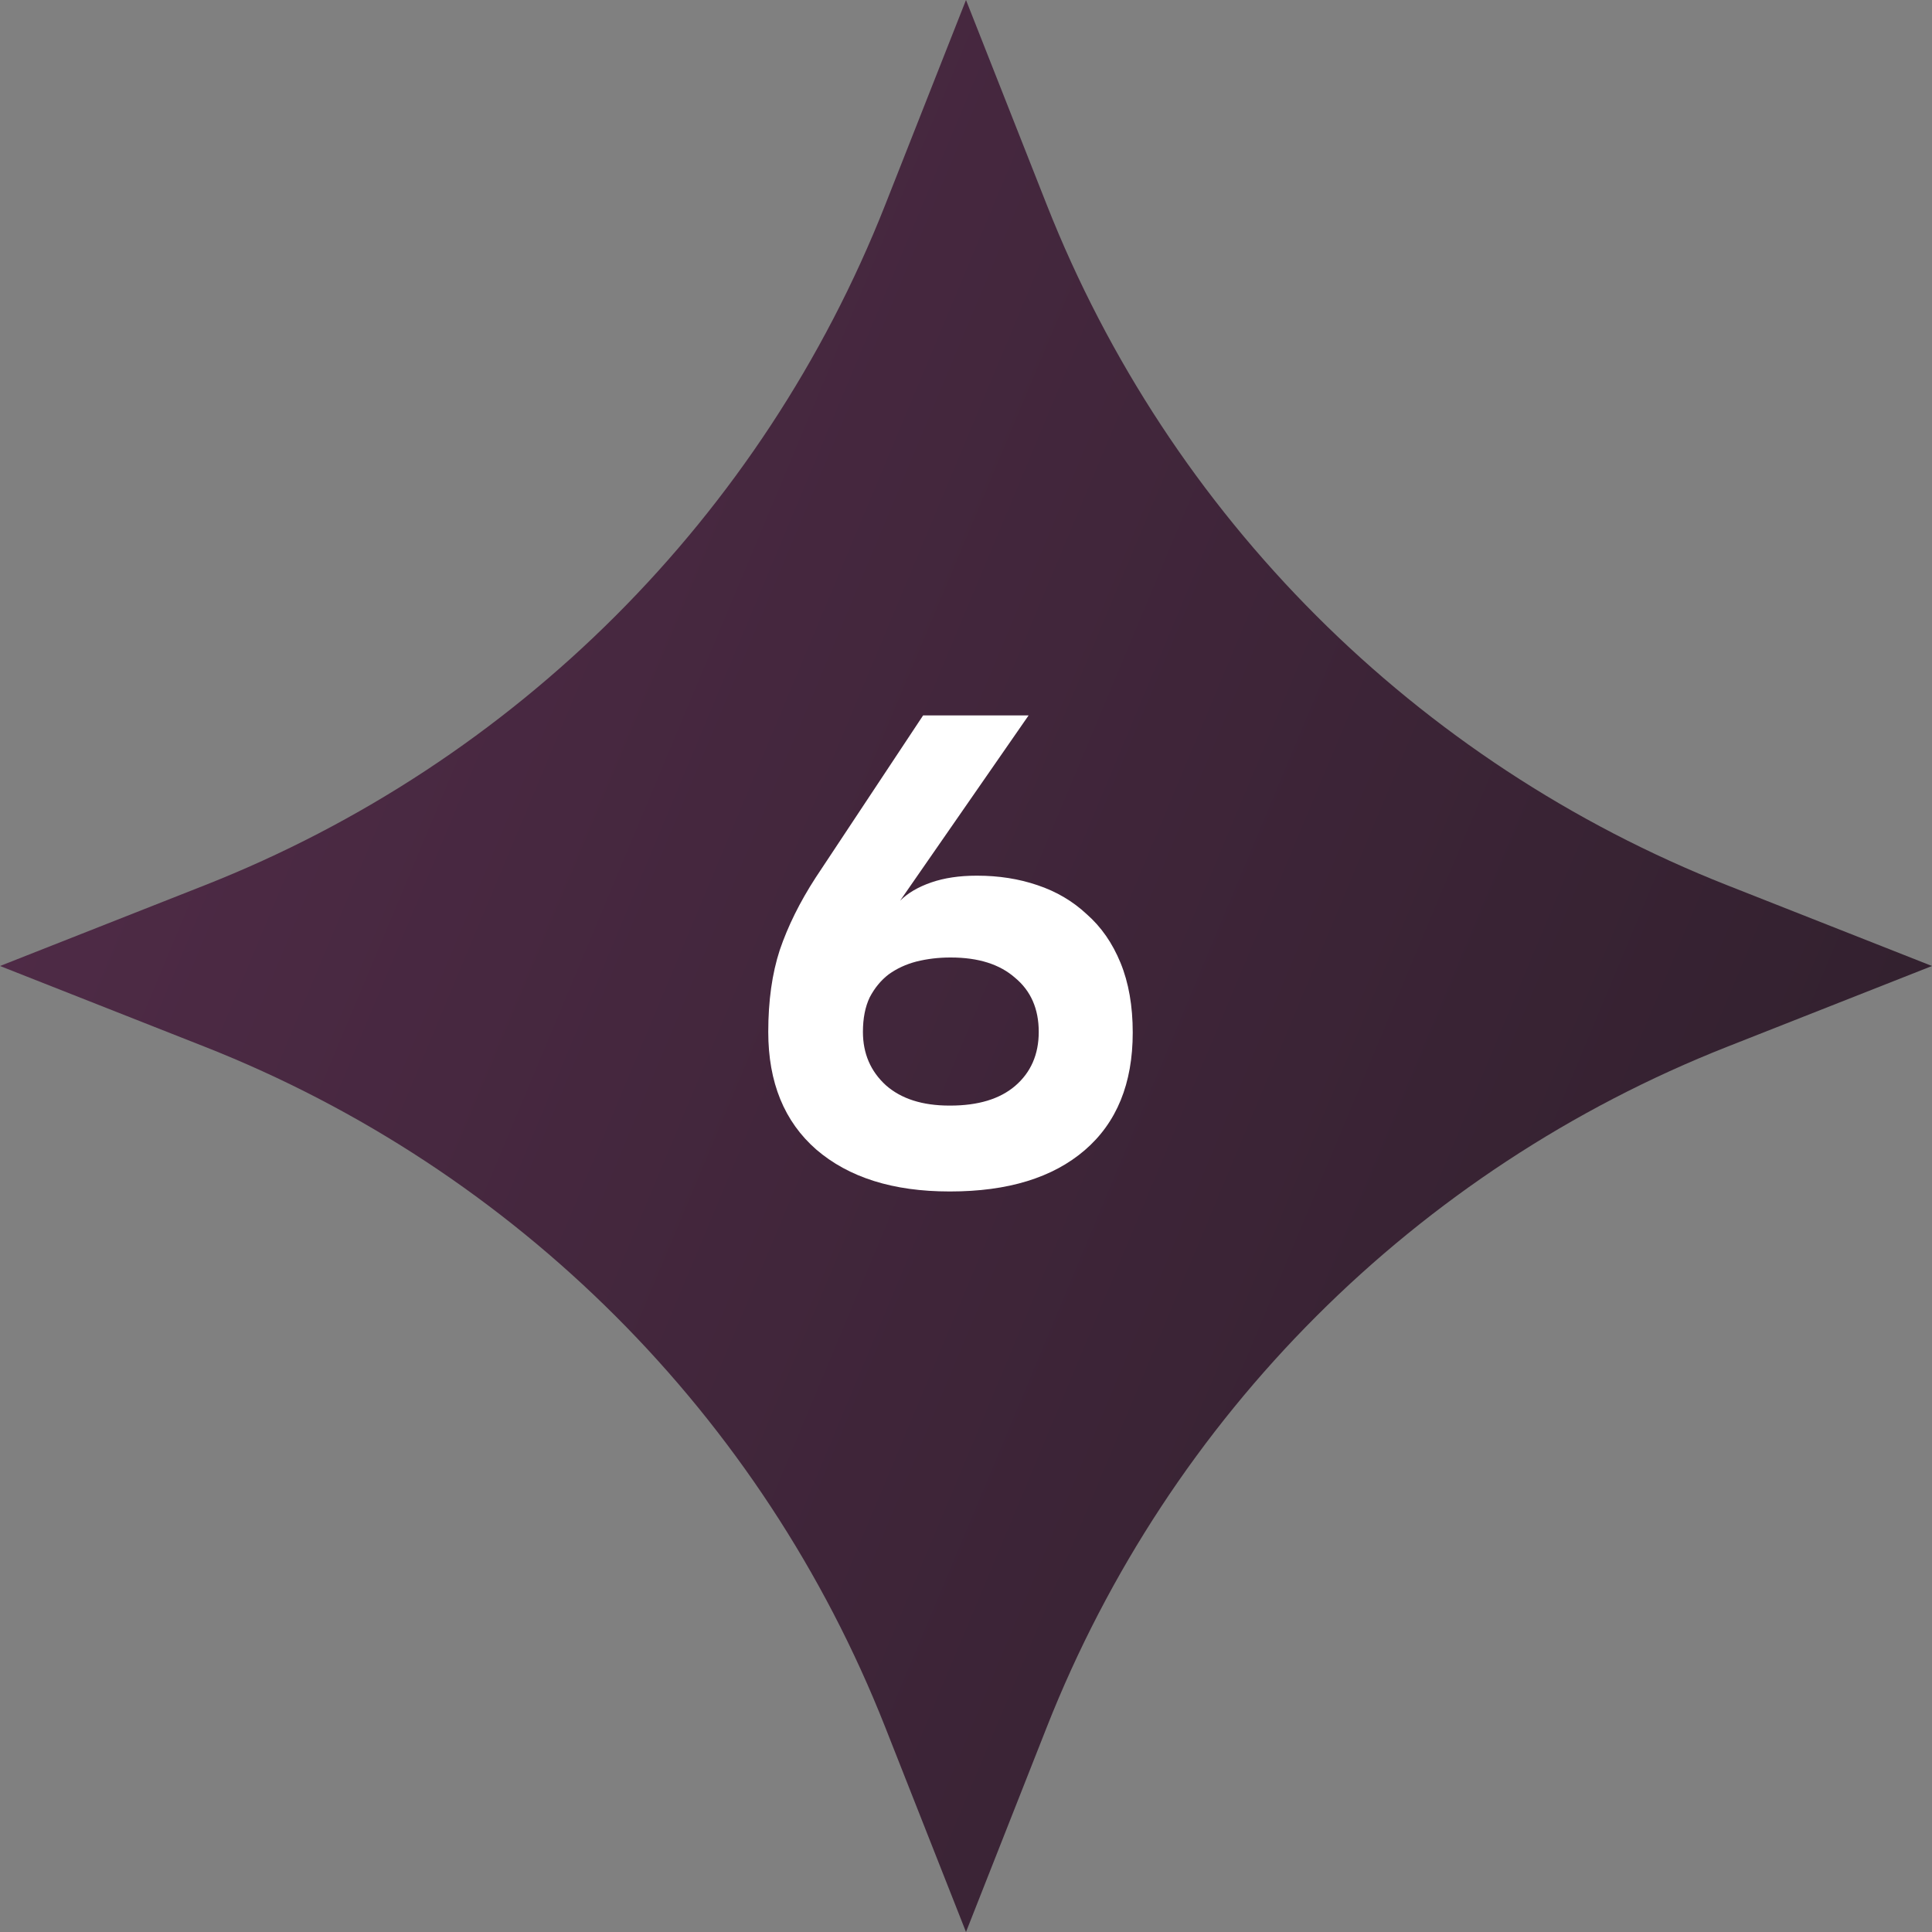
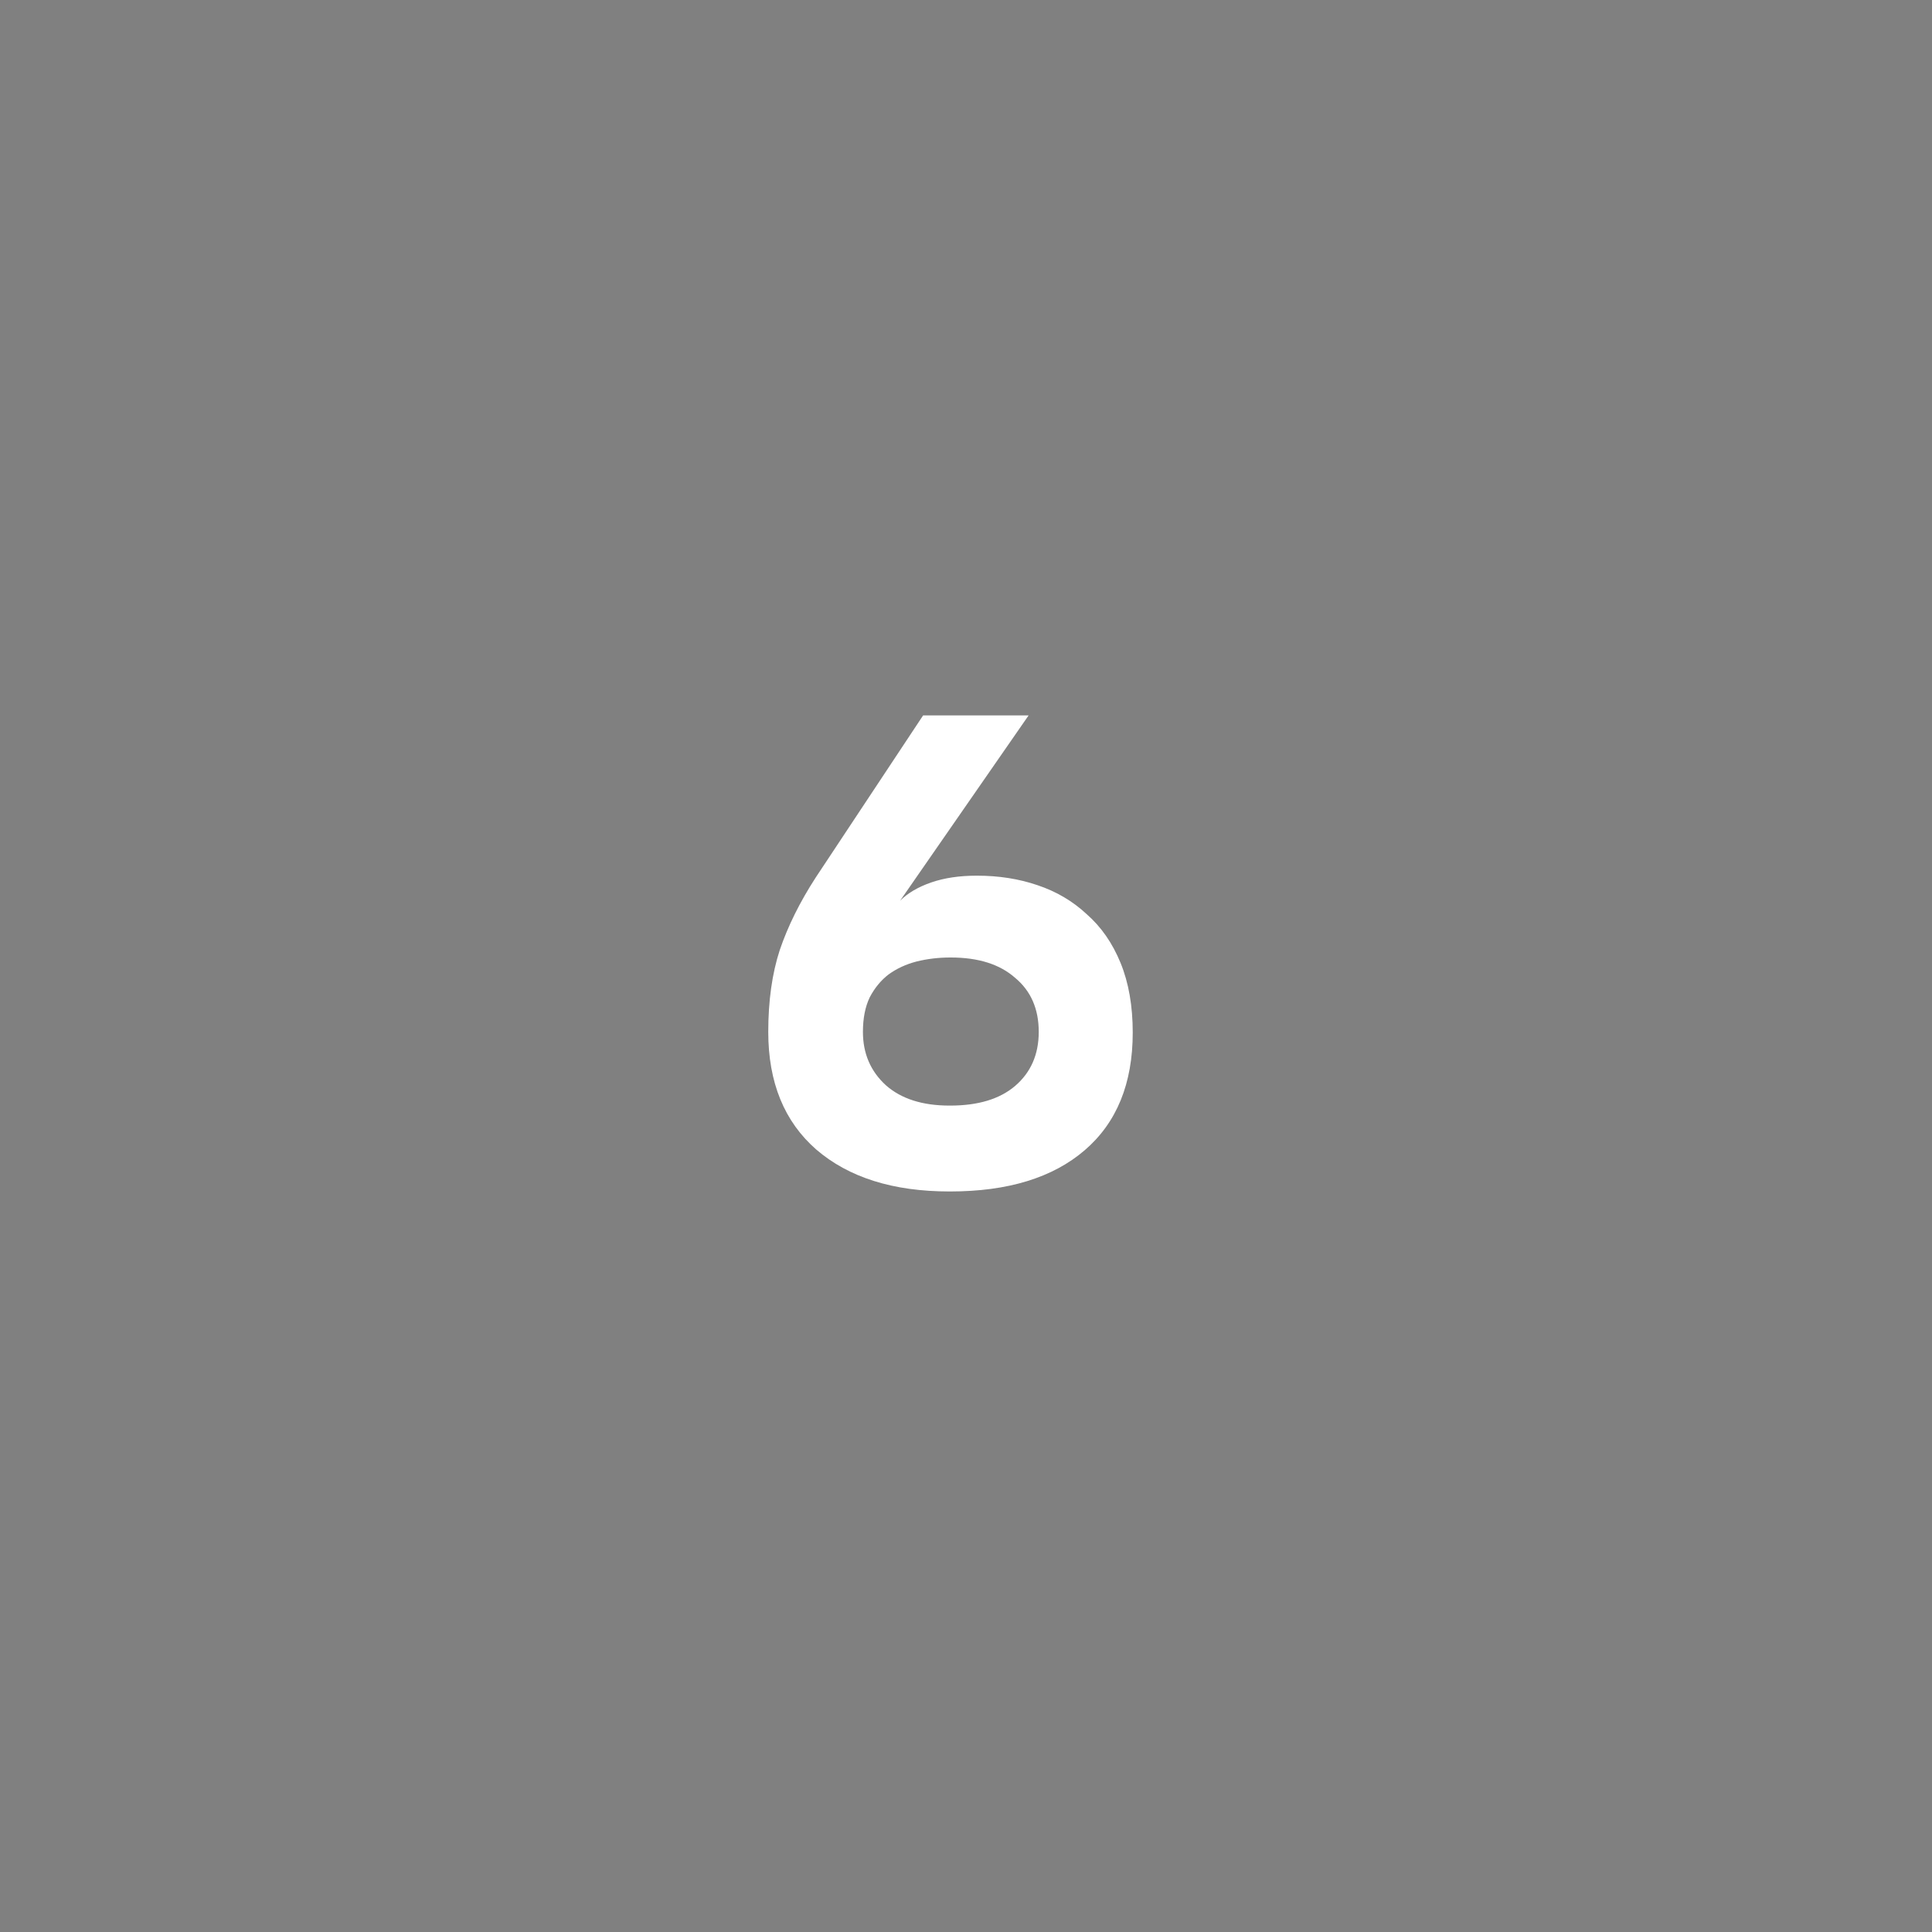
<svg xmlns="http://www.w3.org/2000/svg" width="80" height="80" viewBox="0 0 80 80" fill="none">
  <rect x="0" y="0" width="80" height="80" fill="#808080" stroke="none" />
-   <path d="M40 0L43.346 8.485C48.429 21.371 58.629 31.571 71.515 36.654L80 40L71.515 43.346C58.629 48.429 48.429 58.629 43.346 71.515L40 80L36.654 71.515C31.571 58.629 21.371 48.429 8.485 43.346L0 40L8.485 36.654C21.371 31.571 31.571 21.371 36.654 8.485L40 0Z" fill="url(#paint0_linear_228_444)" />
  <path d="M31.812 42.728C31.812 41.44 31.971 40.311 32.288 39.34C32.624 38.351 33.119 37.352 33.772 36.344L38.224 29.624H42.592L37.272 37.296C37.589 36.979 38.019 36.727 38.56 36.54C39.101 36.353 39.727 36.26 40.436 36.26H40.464C41.36 36.26 42.191 36.391 42.956 36.652C43.74 36.913 44.421 37.315 45 37.856C45.597 38.379 46.064 39.051 46.4 39.872C46.736 40.693 46.904 41.655 46.904 42.756C46.904 44.865 46.241 46.489 44.916 47.628C43.591 48.767 41.733 49.336 39.344 49.336H39.316C36.983 49.336 35.144 48.757 33.8 47.6C32.475 46.443 31.812 44.819 31.812 42.728ZM35.732 42.728C35.732 43.624 36.049 44.361 36.684 44.94C37.319 45.5 38.196 45.78 39.316 45.78H39.344C40.501 45.78 41.397 45.509 42.032 44.968C42.685 44.408 43.012 43.661 43.012 42.728C43.012 41.776 42.685 41.029 42.032 40.488C41.397 39.928 40.511 39.648 39.372 39.648H39.344C38.859 39.648 38.392 39.704 37.944 39.816C37.515 39.928 37.132 40.105 36.796 40.348C36.479 40.591 36.217 40.908 36.012 41.3C35.825 41.692 35.732 42.168 35.732 42.728Z" fill="white" />
  <defs>
    <linearGradient id="paint0_linear_228_444" x1="4.524" y1="-6.024" x2="99.714" y2="33.836" gradientUnits="userSpaceOnUse">
      <stop stop-color="#532C4A" />
      <stop offset="1" stop-color="#2D1F2A" />
    </linearGradient>
  </defs>
</svg>